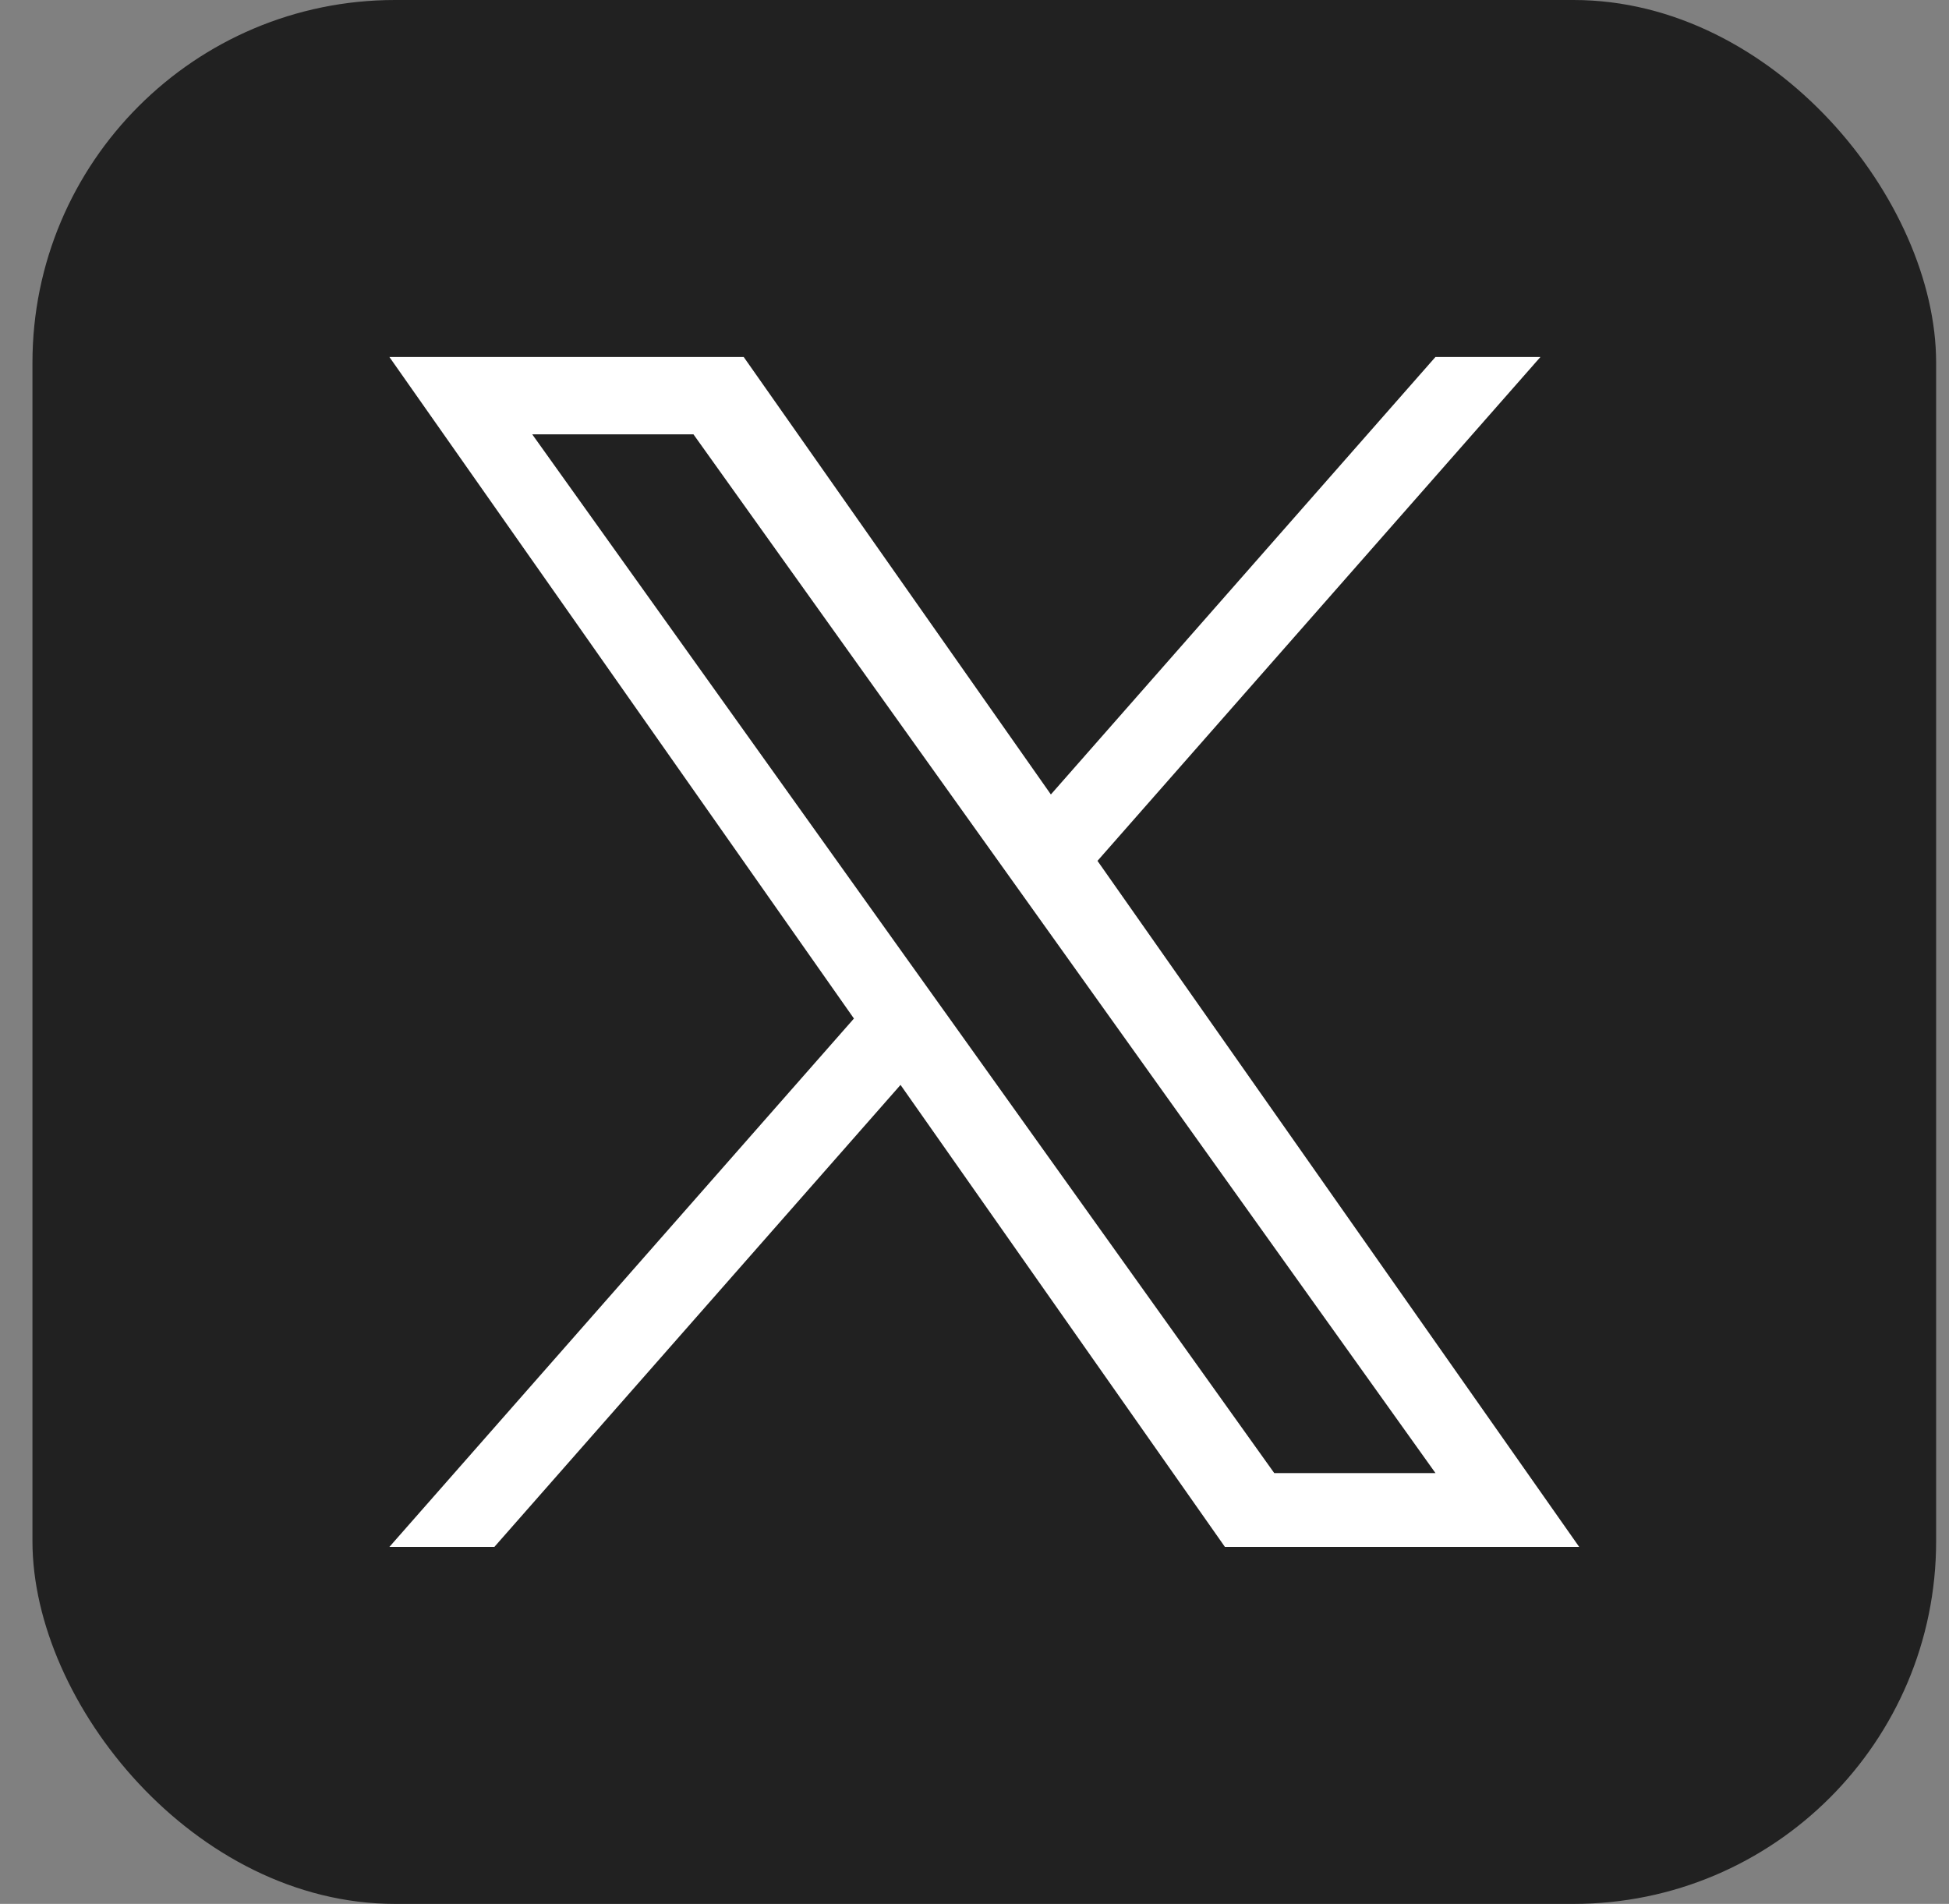
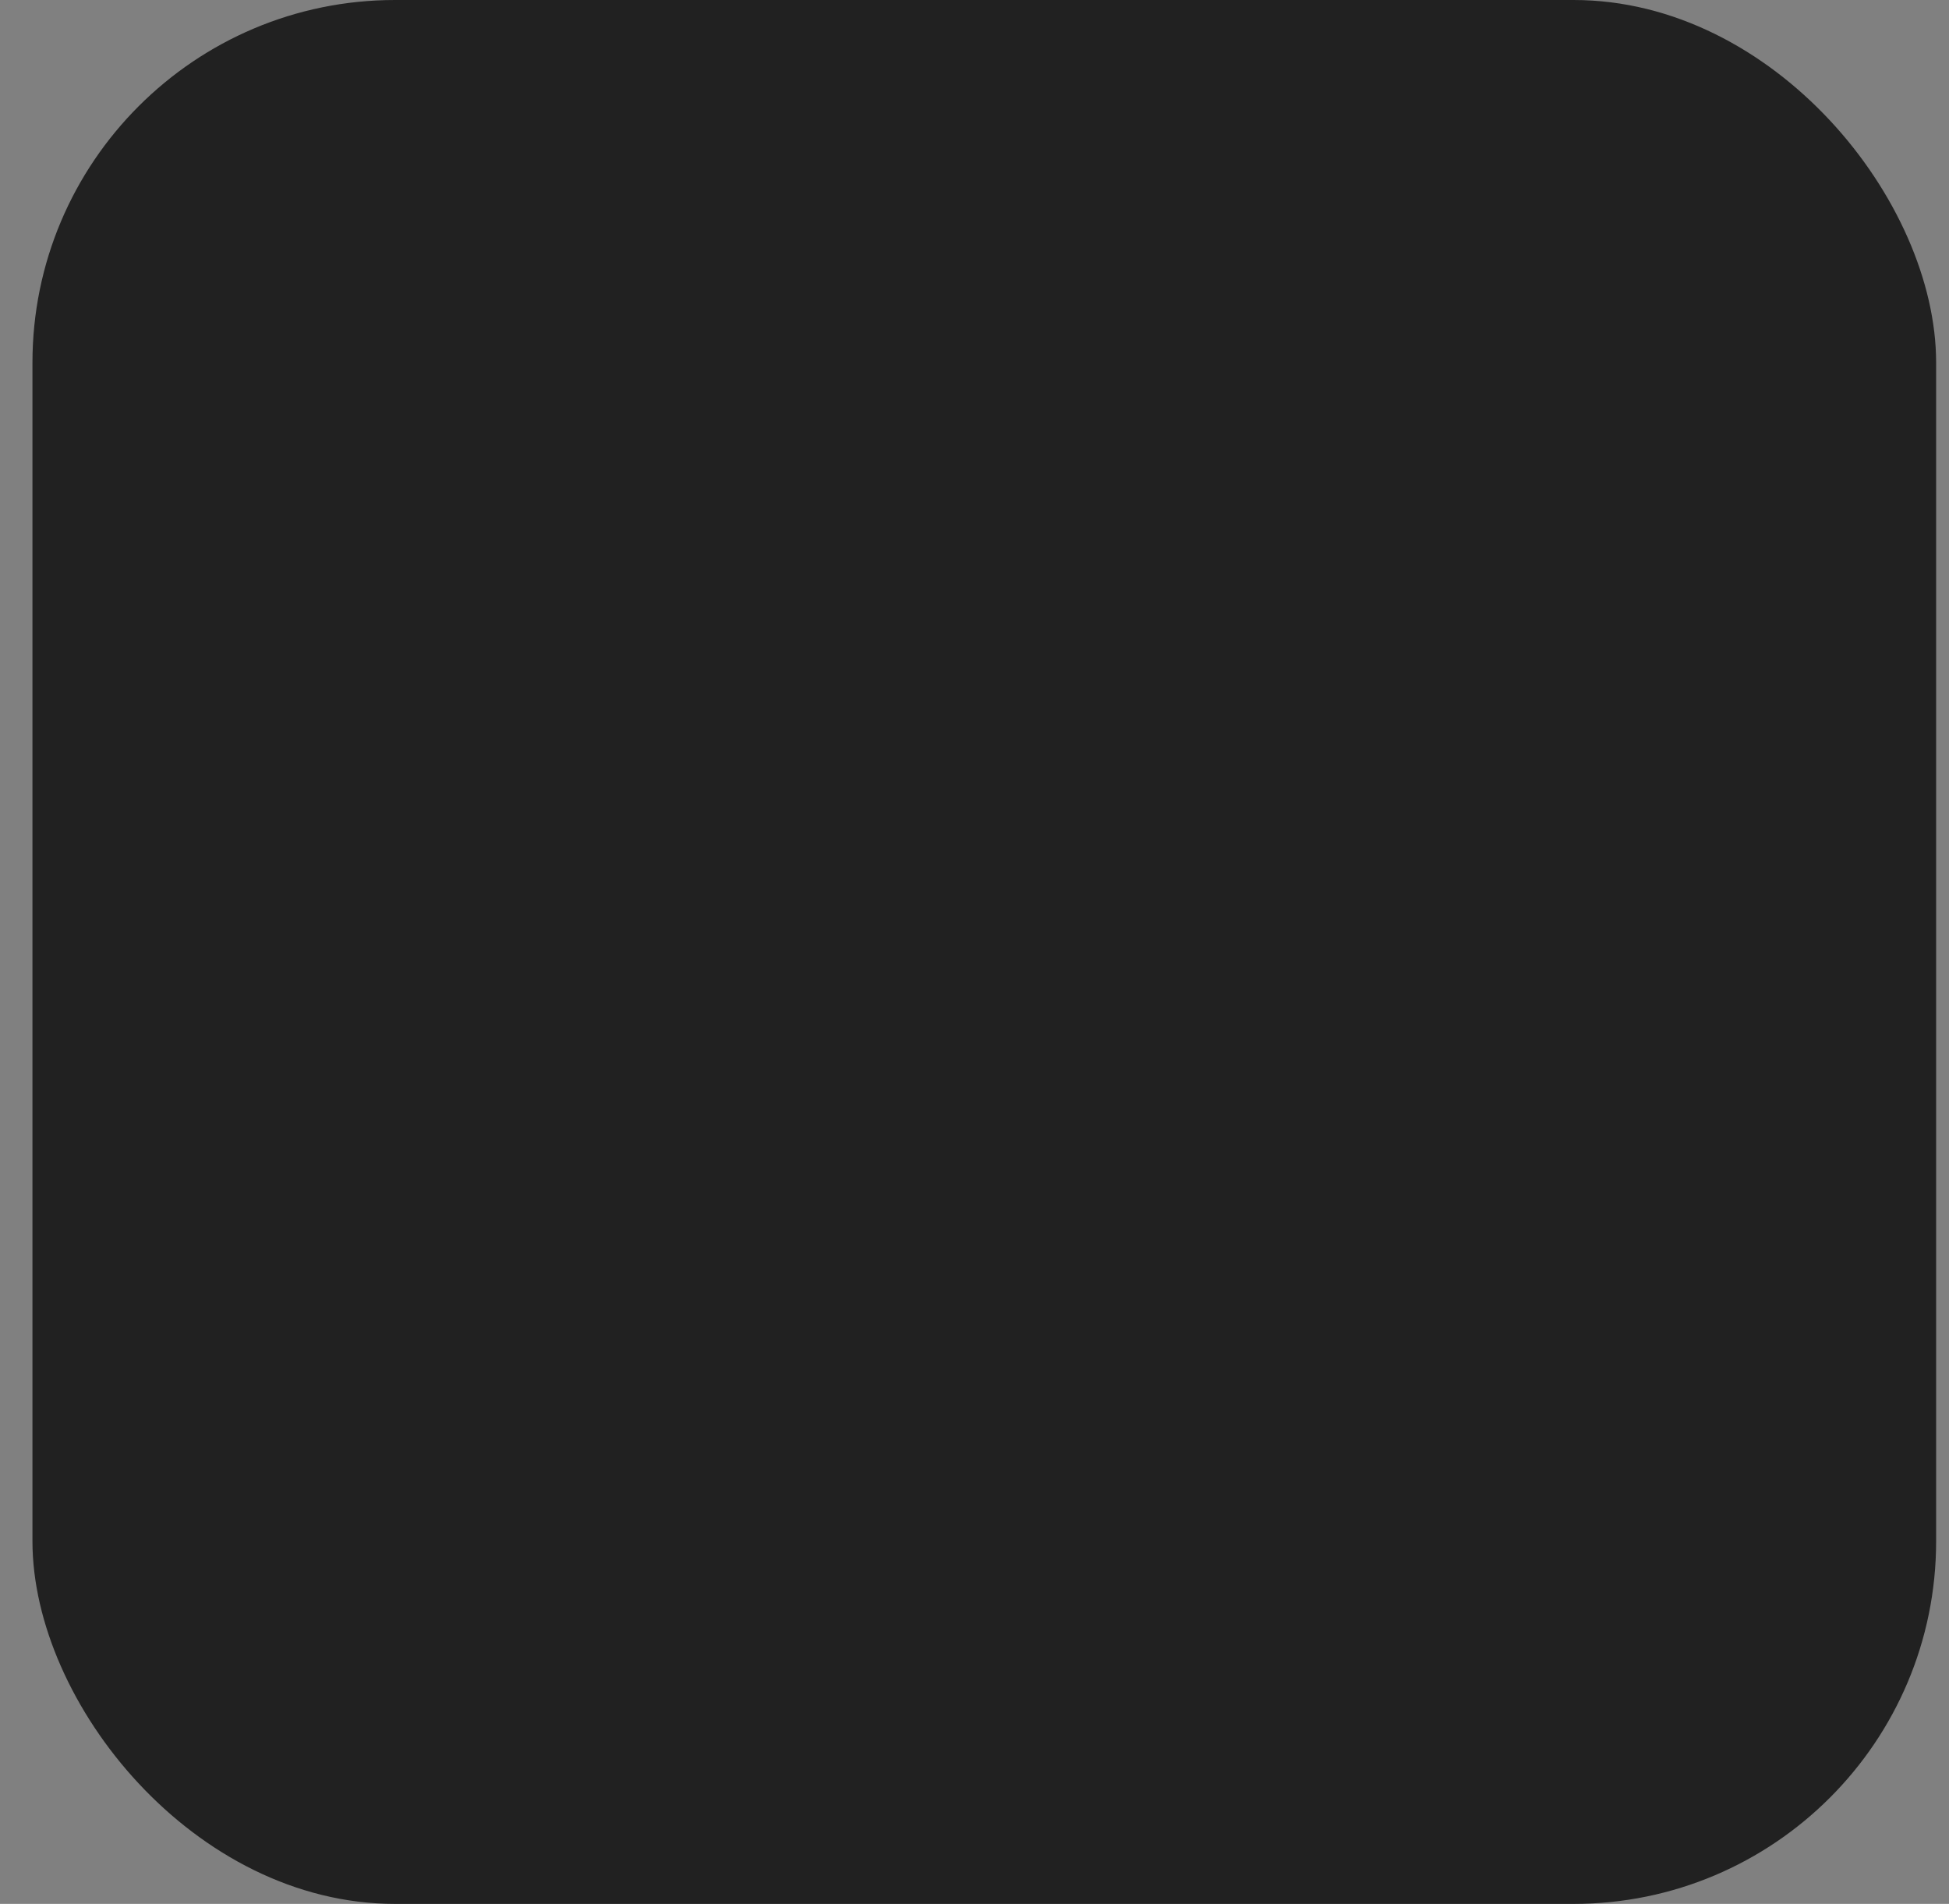
<svg xmlns="http://www.w3.org/2000/svg" width="43" height="42" viewBox="0 0 43 42" fill="none">
  <rect x="0" y="0" width="43" height="42" fill="#808080" stroke="none" />
  <rect x="0.716" width="42" height="42" rx="8" fill="#212121" />
-   <path d="M24.214 18.99L33.986 7.875H31.67L23.185 17.526L16.408 7.875H8.591L18.84 22.469L8.591 34.125H10.907L19.868 23.933L27.025 34.125H34.841L24.213 18.99H24.214ZM21.042 22.598L20.003 21.145L11.742 9.581H15.299L21.966 18.913L23.004 20.366L31.671 32.497H28.114L21.042 22.598V22.598Z" fill="white" />
</svg>